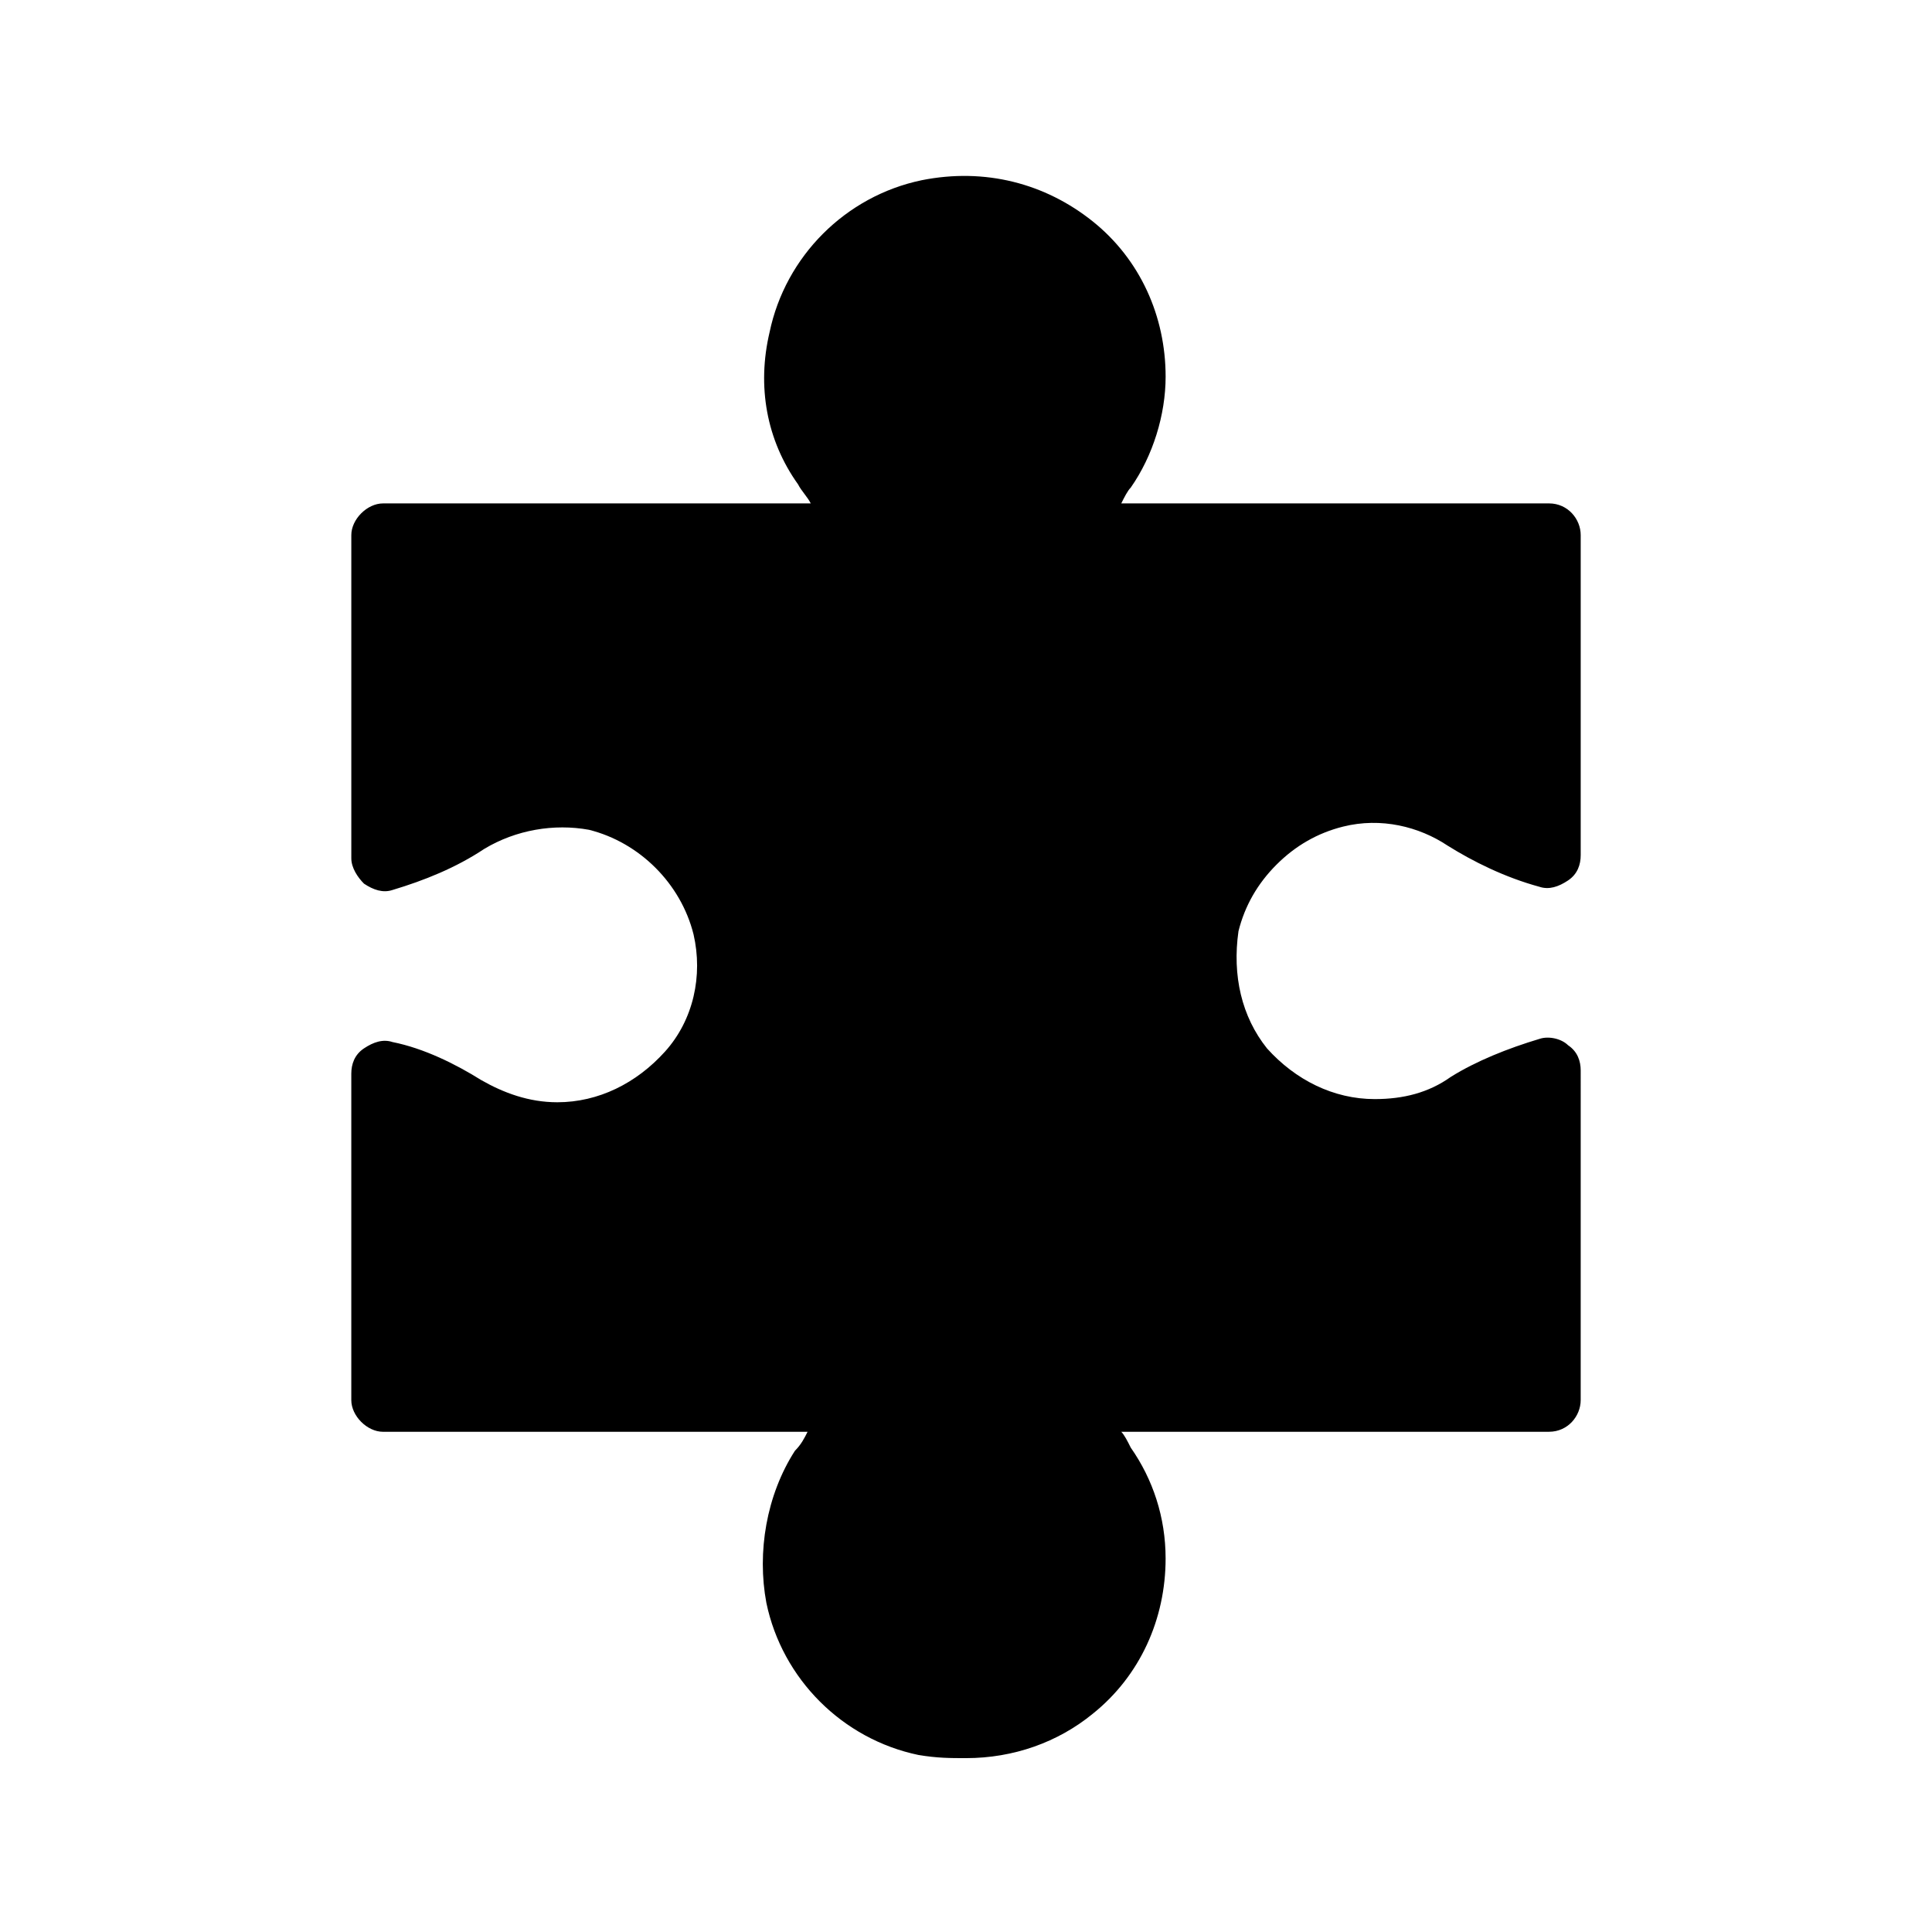
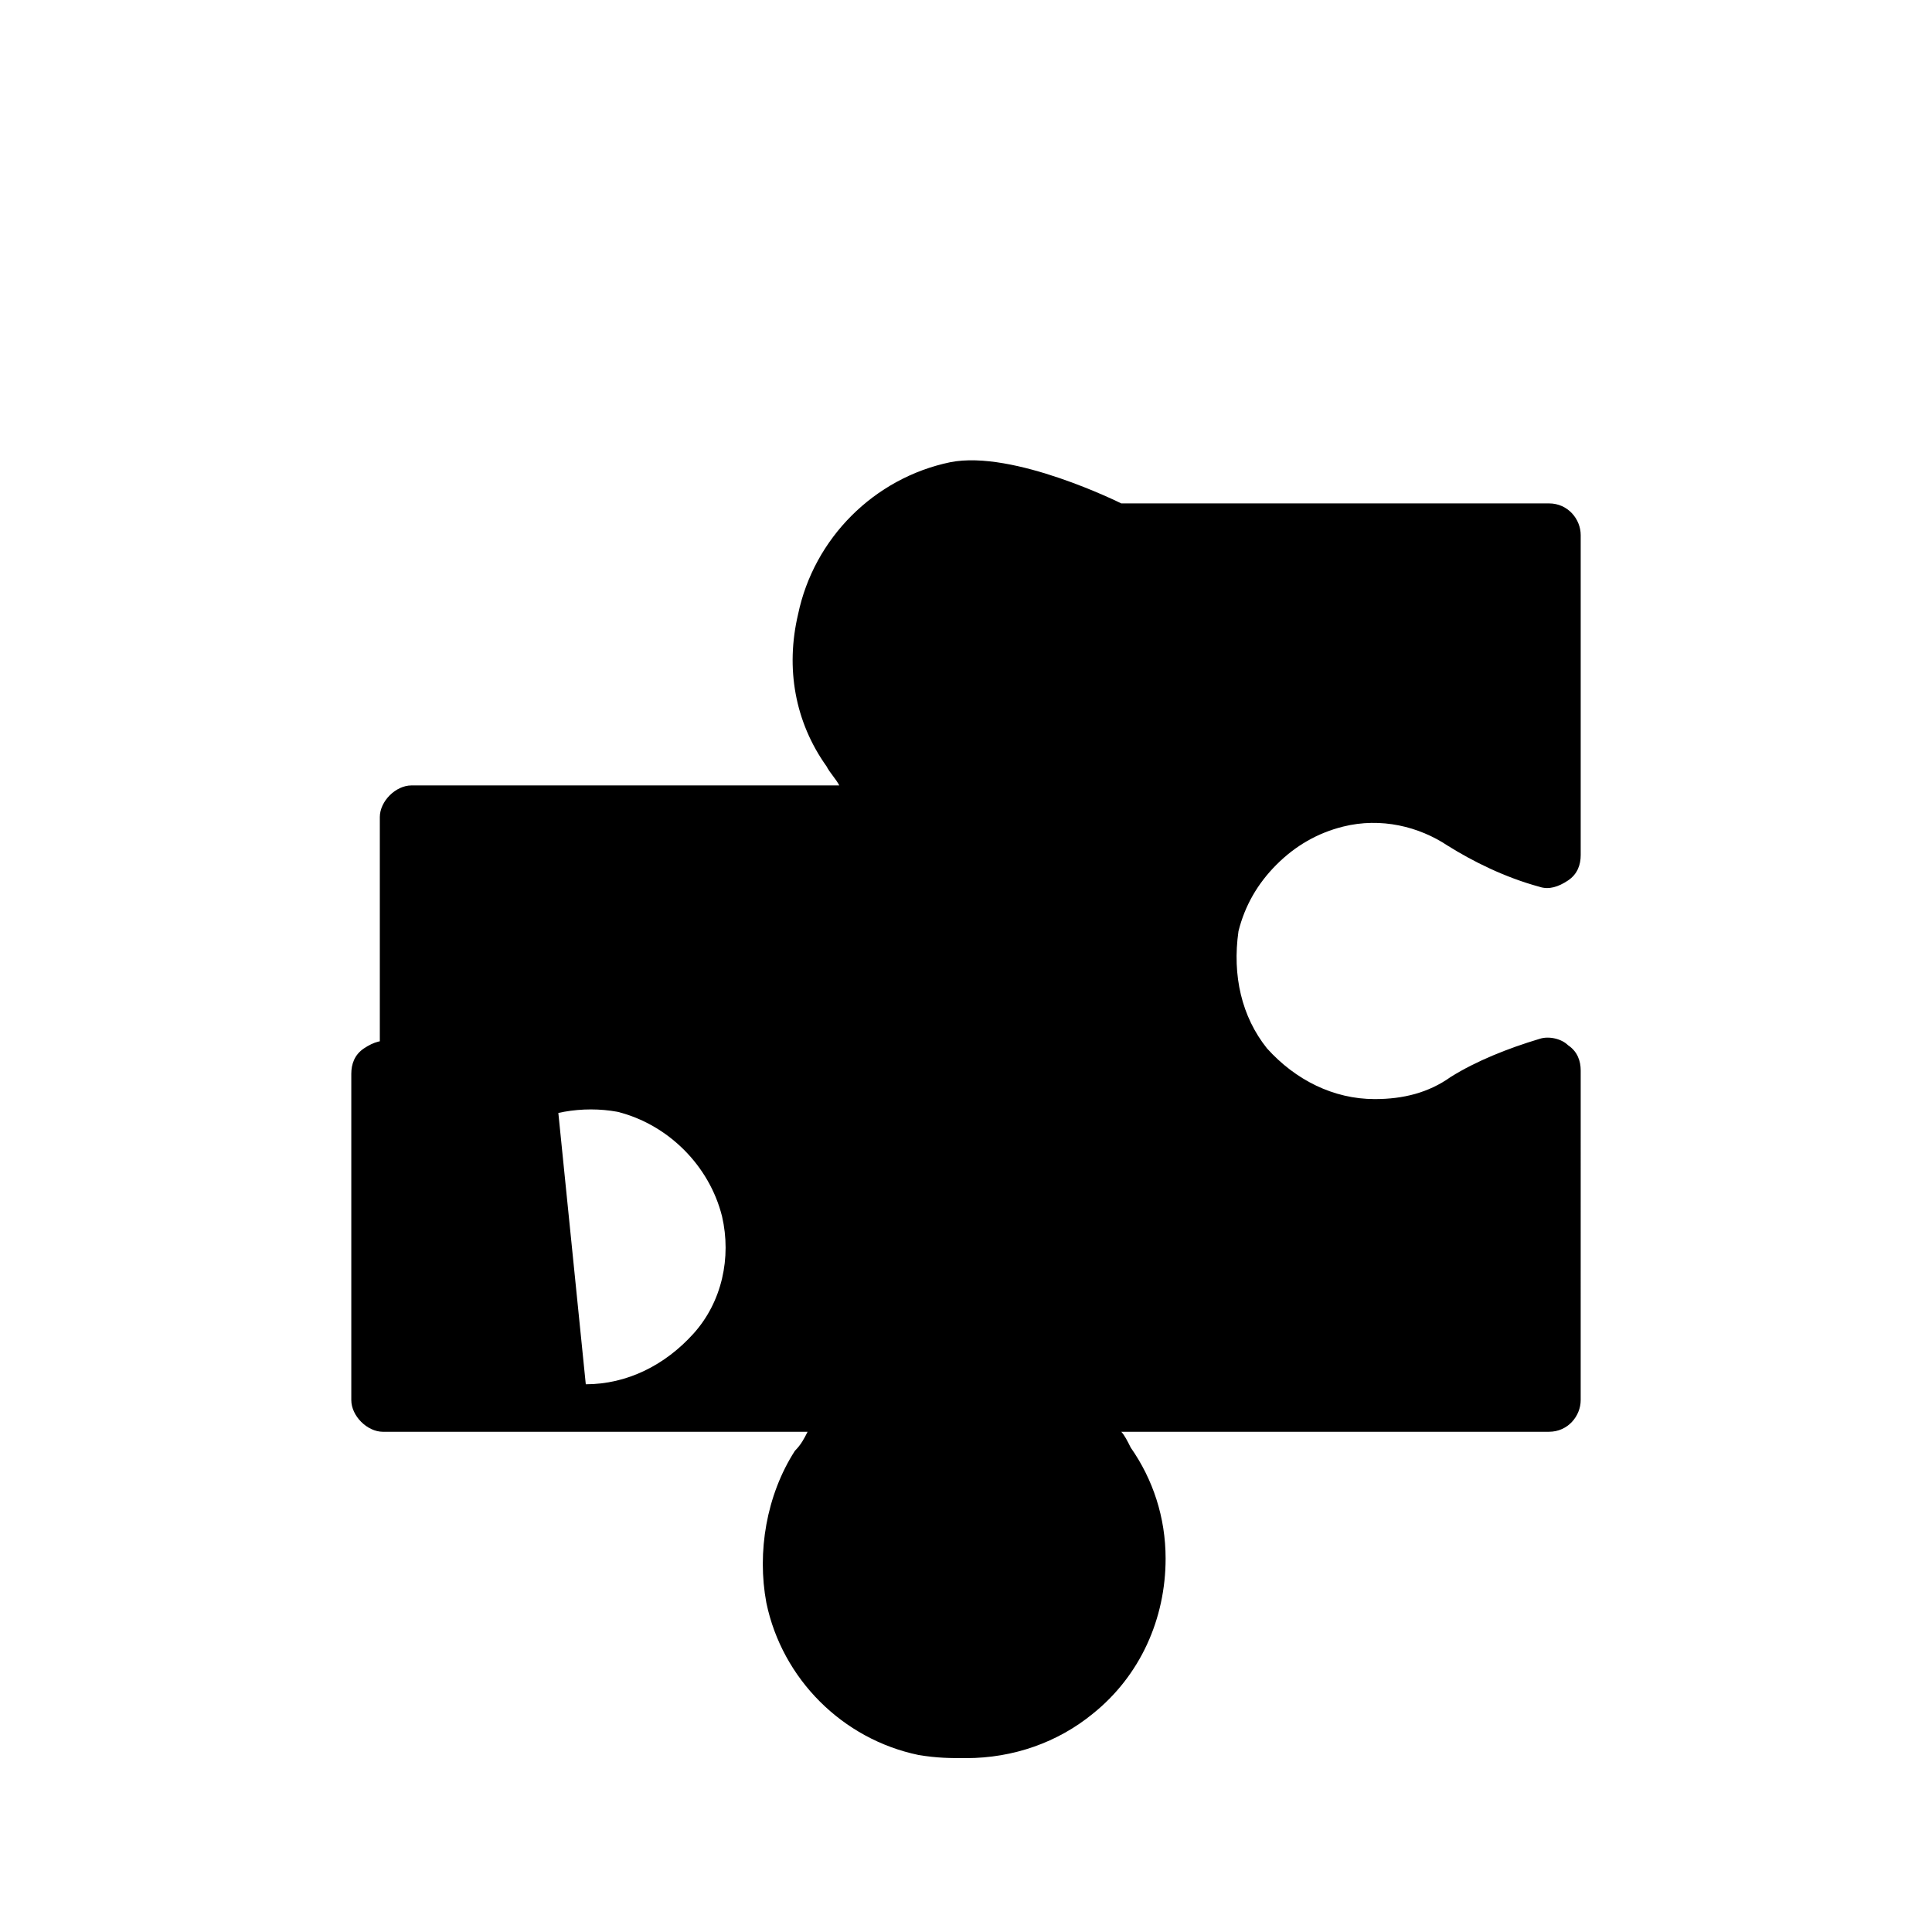
<svg xmlns="http://www.w3.org/2000/svg" fill="#000000" width="800px" height="800px" version="1.1" viewBox="144 144 512 512">
-   <path d="m291.68 436.11c-7.559 0-14.273-2.519-20.152-5.879-6.719-4.199-15.113-8.398-23.512-10.078-2.519-0.84-5.039 0-7.559 1.68s-3.359 4.199-3.359 6.719v86.488c0 4.199 4.199 8.398 8.398 8.398h112.52c-0.84 1.68-1.68 3.359-3.359 5.039-7.559 11.754-10.078 26.871-7.559 40.305 4.199 20.152 20.152 36.105 40.305 40.305 5.039 0.836 8.398 0.836 12.598 0.836 12.594 0 24.352-4.199 33.586-11.754 12.594-10.078 19.312-25.191 19.312-41.145 0-10.914-3.359-20.992-9.238-29.391-0.84-1.68-1.68-3.359-2.519-4.199h113.36c5.039 0 8.398-4.199 8.398-8.398l0.004-87.324c0-2.519-0.84-5.039-3.359-6.719-1.68-1.68-5.039-2.519-7.559-1.68-8.398 2.519-16.793 5.879-23.512 10.078-5.879 4.199-12.594 5.879-20.152 5.879-10.914 0-20.992-5.039-28.551-13.434-6.719-8.398-9.238-19.312-7.559-31.066 1.68-6.719 5.039-12.594 10.078-17.633 5.039-5.039 10.914-8.398 17.633-10.078 10.078-2.519 20.152 0 27.711 5.039 6.719 4.199 15.113 8.398 24.352 10.914 2.519 0.84 5.039 0 7.559-1.68 2.519-1.68 3.359-4.199 3.359-6.719v-84.809c0-4.199-3.359-8.398-8.398-8.398l-113.36 0.004c0.84-1.68 1.68-3.359 2.519-4.199 5.879-8.398 9.238-19.312 9.238-29.391 0-15.953-6.719-31.066-19.312-41.145s-28.551-14.273-45.344-10.914c-20.152 4.199-36.105 20.152-40.305 40.305-3.359 14.273-0.84 28.551 7.559 40.305 0.84 1.68 2.519 3.359 3.359 5.039h-113.36c-4.199 0-8.398 4.199-8.398 8.398v85.648c0 2.519 1.68 5.039 3.359 6.719 2.519 1.68 5.039 2.519 7.559 1.68 8.398-2.519 16.793-5.879 24.352-10.914 8.398-5.039 18.473-6.719 27.711-5.039 13.434 3.359 24.352 14.273 27.711 27.711 2.519 10.914 0 22.672-7.559 31.066-7.559 8.391-17.637 13.43-28.551 13.43z" />
+   <path d="m291.68 436.11c-7.559 0-14.273-2.519-20.152-5.879-6.719-4.199-15.113-8.398-23.512-10.078-2.519-0.84-5.039 0-7.559 1.68s-3.359 4.199-3.359 6.719v86.488c0 4.199 4.199 8.398 8.398 8.398h112.52c-0.84 1.68-1.68 3.359-3.359 5.039-7.559 11.754-10.078 26.871-7.559 40.305 4.199 20.152 20.152 36.105 40.305 40.305 5.039 0.836 8.398 0.836 12.598 0.836 12.594 0 24.352-4.199 33.586-11.754 12.594-10.078 19.312-25.191 19.312-41.145 0-10.914-3.359-20.992-9.238-29.391-0.84-1.68-1.68-3.359-2.519-4.199h113.36c5.039 0 8.398-4.199 8.398-8.398l0.004-87.324c0-2.519-0.84-5.039-3.359-6.719-1.68-1.68-5.039-2.519-7.559-1.68-8.398 2.519-16.793 5.879-23.512 10.078-5.879 4.199-12.594 5.879-20.152 5.879-10.914 0-20.992-5.039-28.551-13.434-6.719-8.398-9.238-19.312-7.559-31.066 1.68-6.719 5.039-12.594 10.078-17.633 5.039-5.039 10.914-8.398 17.633-10.078 10.078-2.519 20.152 0 27.711 5.039 6.719 4.199 15.113 8.398 24.352 10.914 2.519 0.84 5.039 0 7.559-1.68 2.519-1.68 3.359-4.199 3.359-6.719v-84.809c0-4.199-3.359-8.398-8.398-8.398l-113.36 0.004s-28.551-14.273-45.344-10.914c-20.152 4.199-36.105 20.152-40.305 40.305-3.359 14.273-0.84 28.551 7.559 40.305 0.84 1.68 2.519 3.359 3.359 5.039h-113.36c-4.199 0-8.398 4.199-8.398 8.398v85.648c0 2.519 1.68 5.039 3.359 6.719 2.519 1.68 5.039 2.519 7.559 1.68 8.398-2.519 16.793-5.879 24.352-10.914 8.398-5.039 18.473-6.719 27.711-5.039 13.434 3.359 24.352 14.273 27.711 27.711 2.519 10.914 0 22.672-7.559 31.066-7.559 8.391-17.637 13.43-28.551 13.43z" />
</svg>